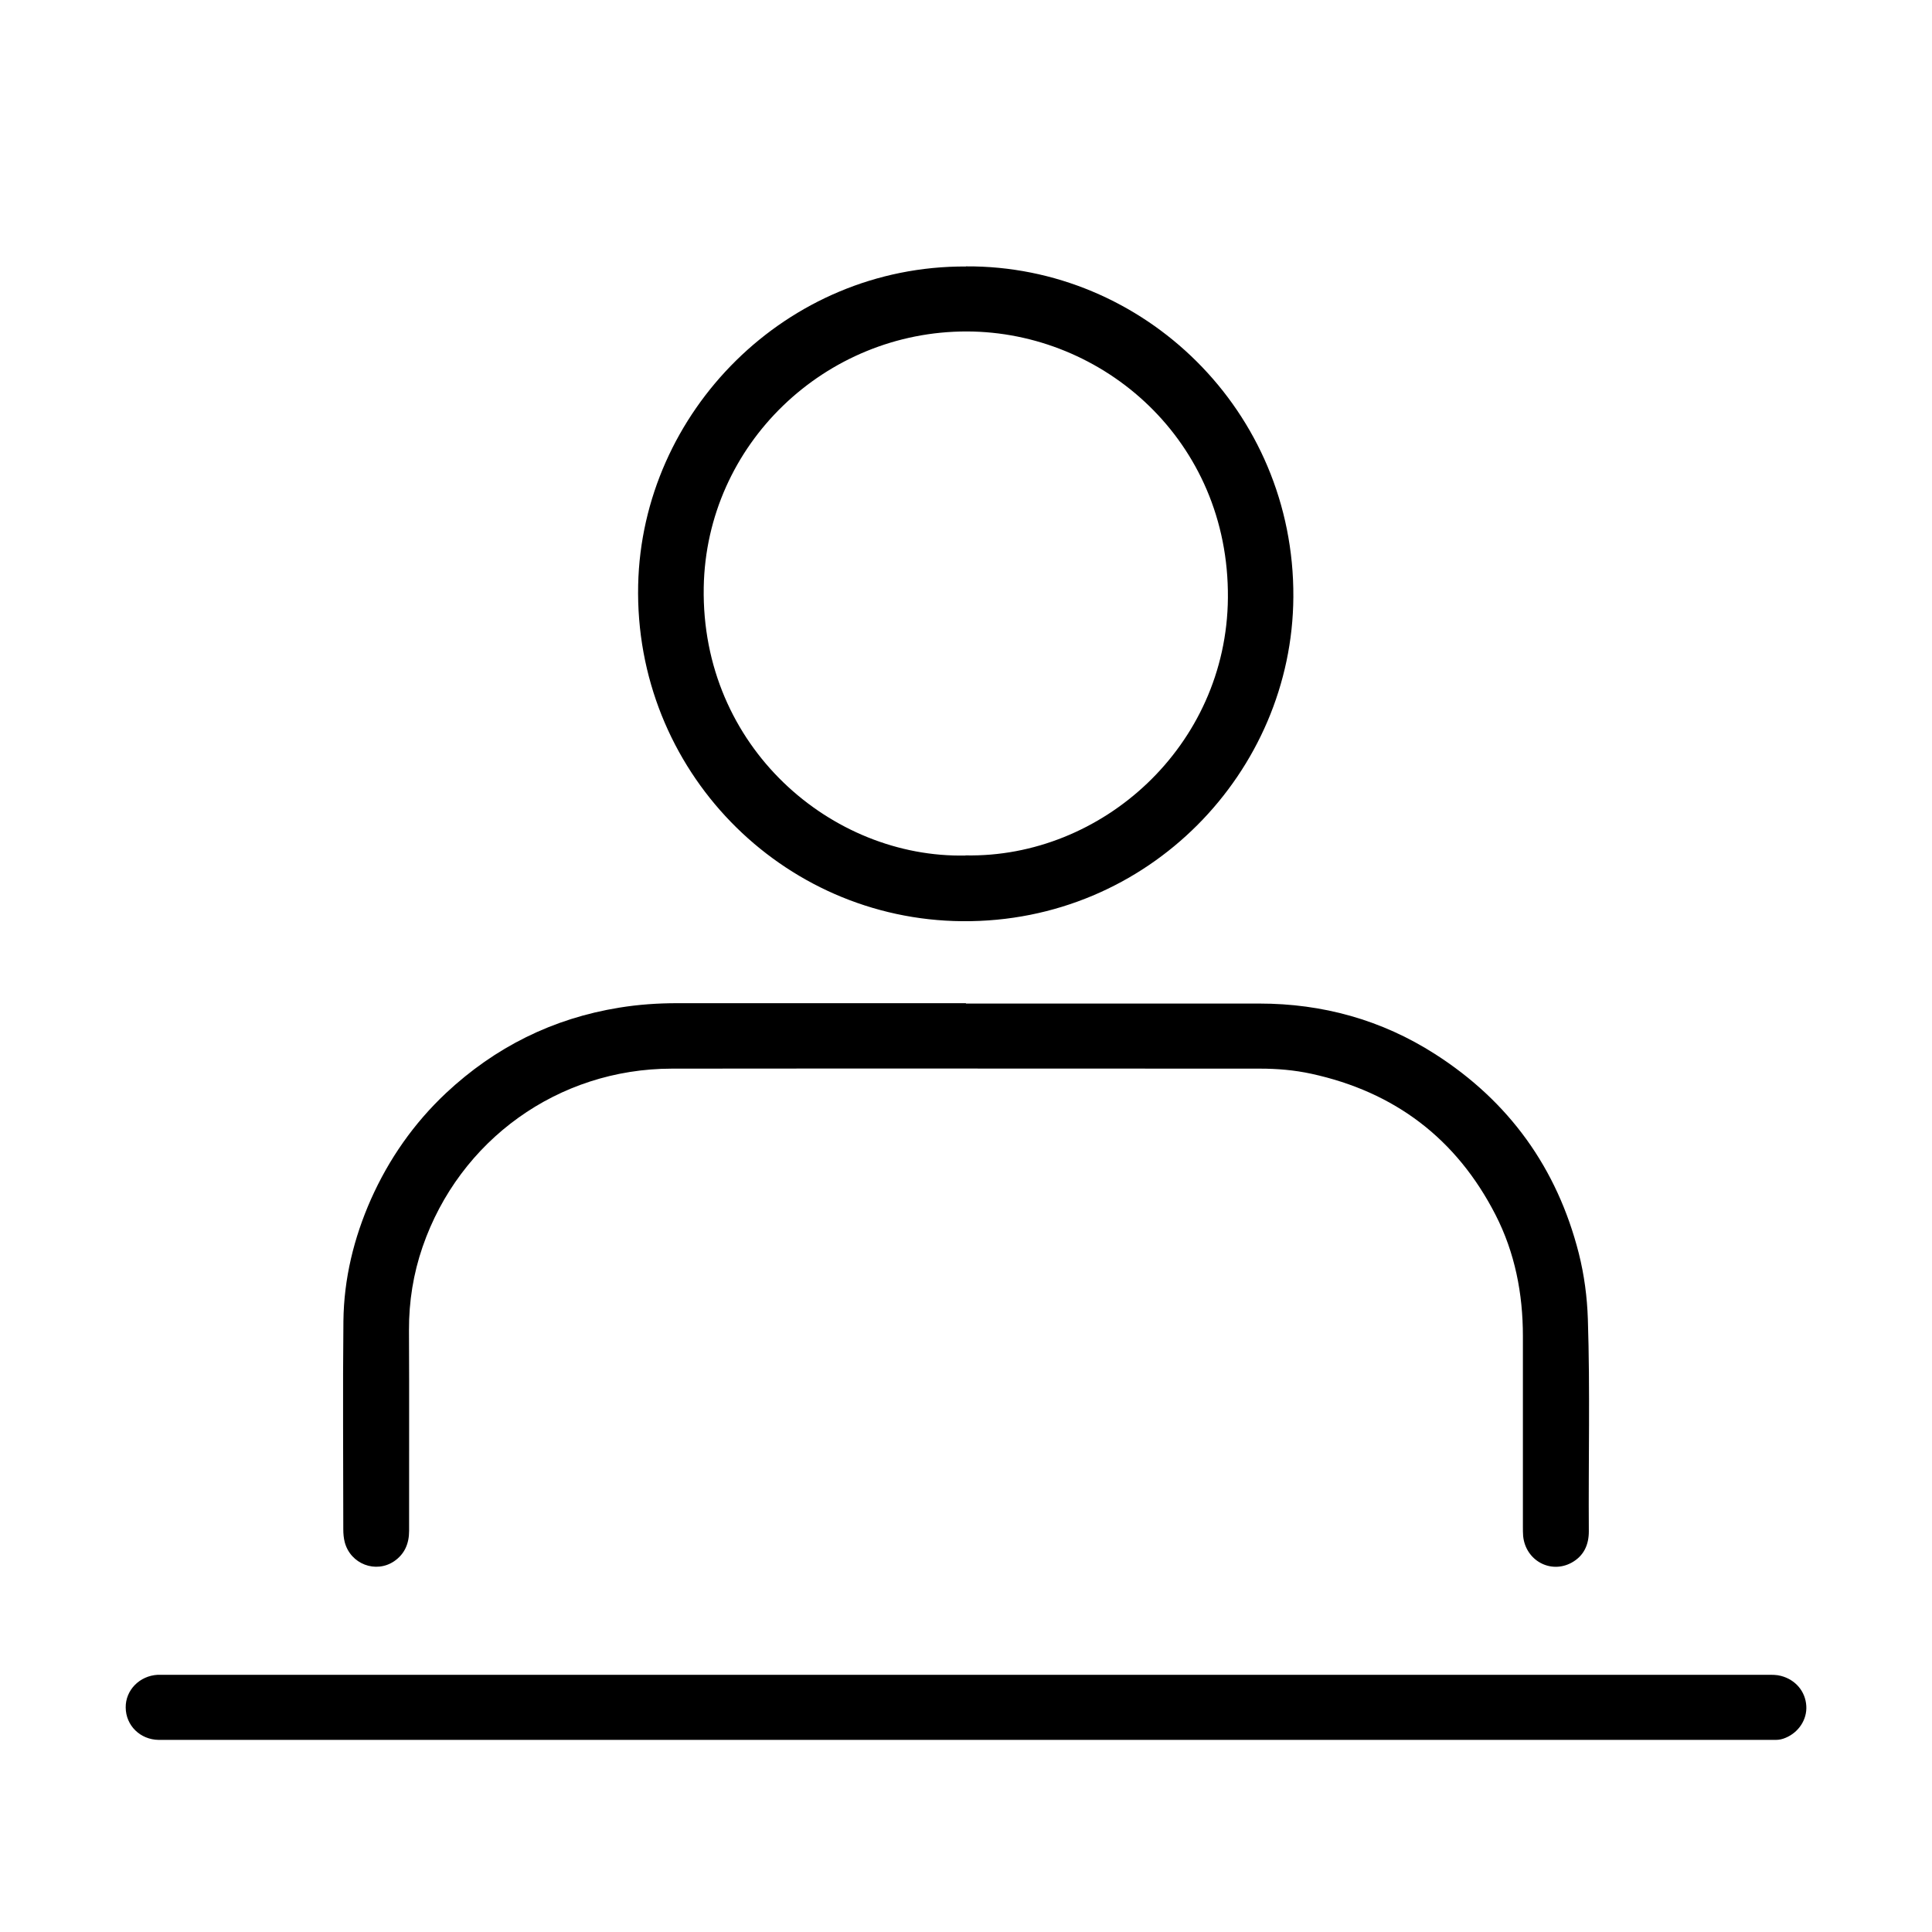
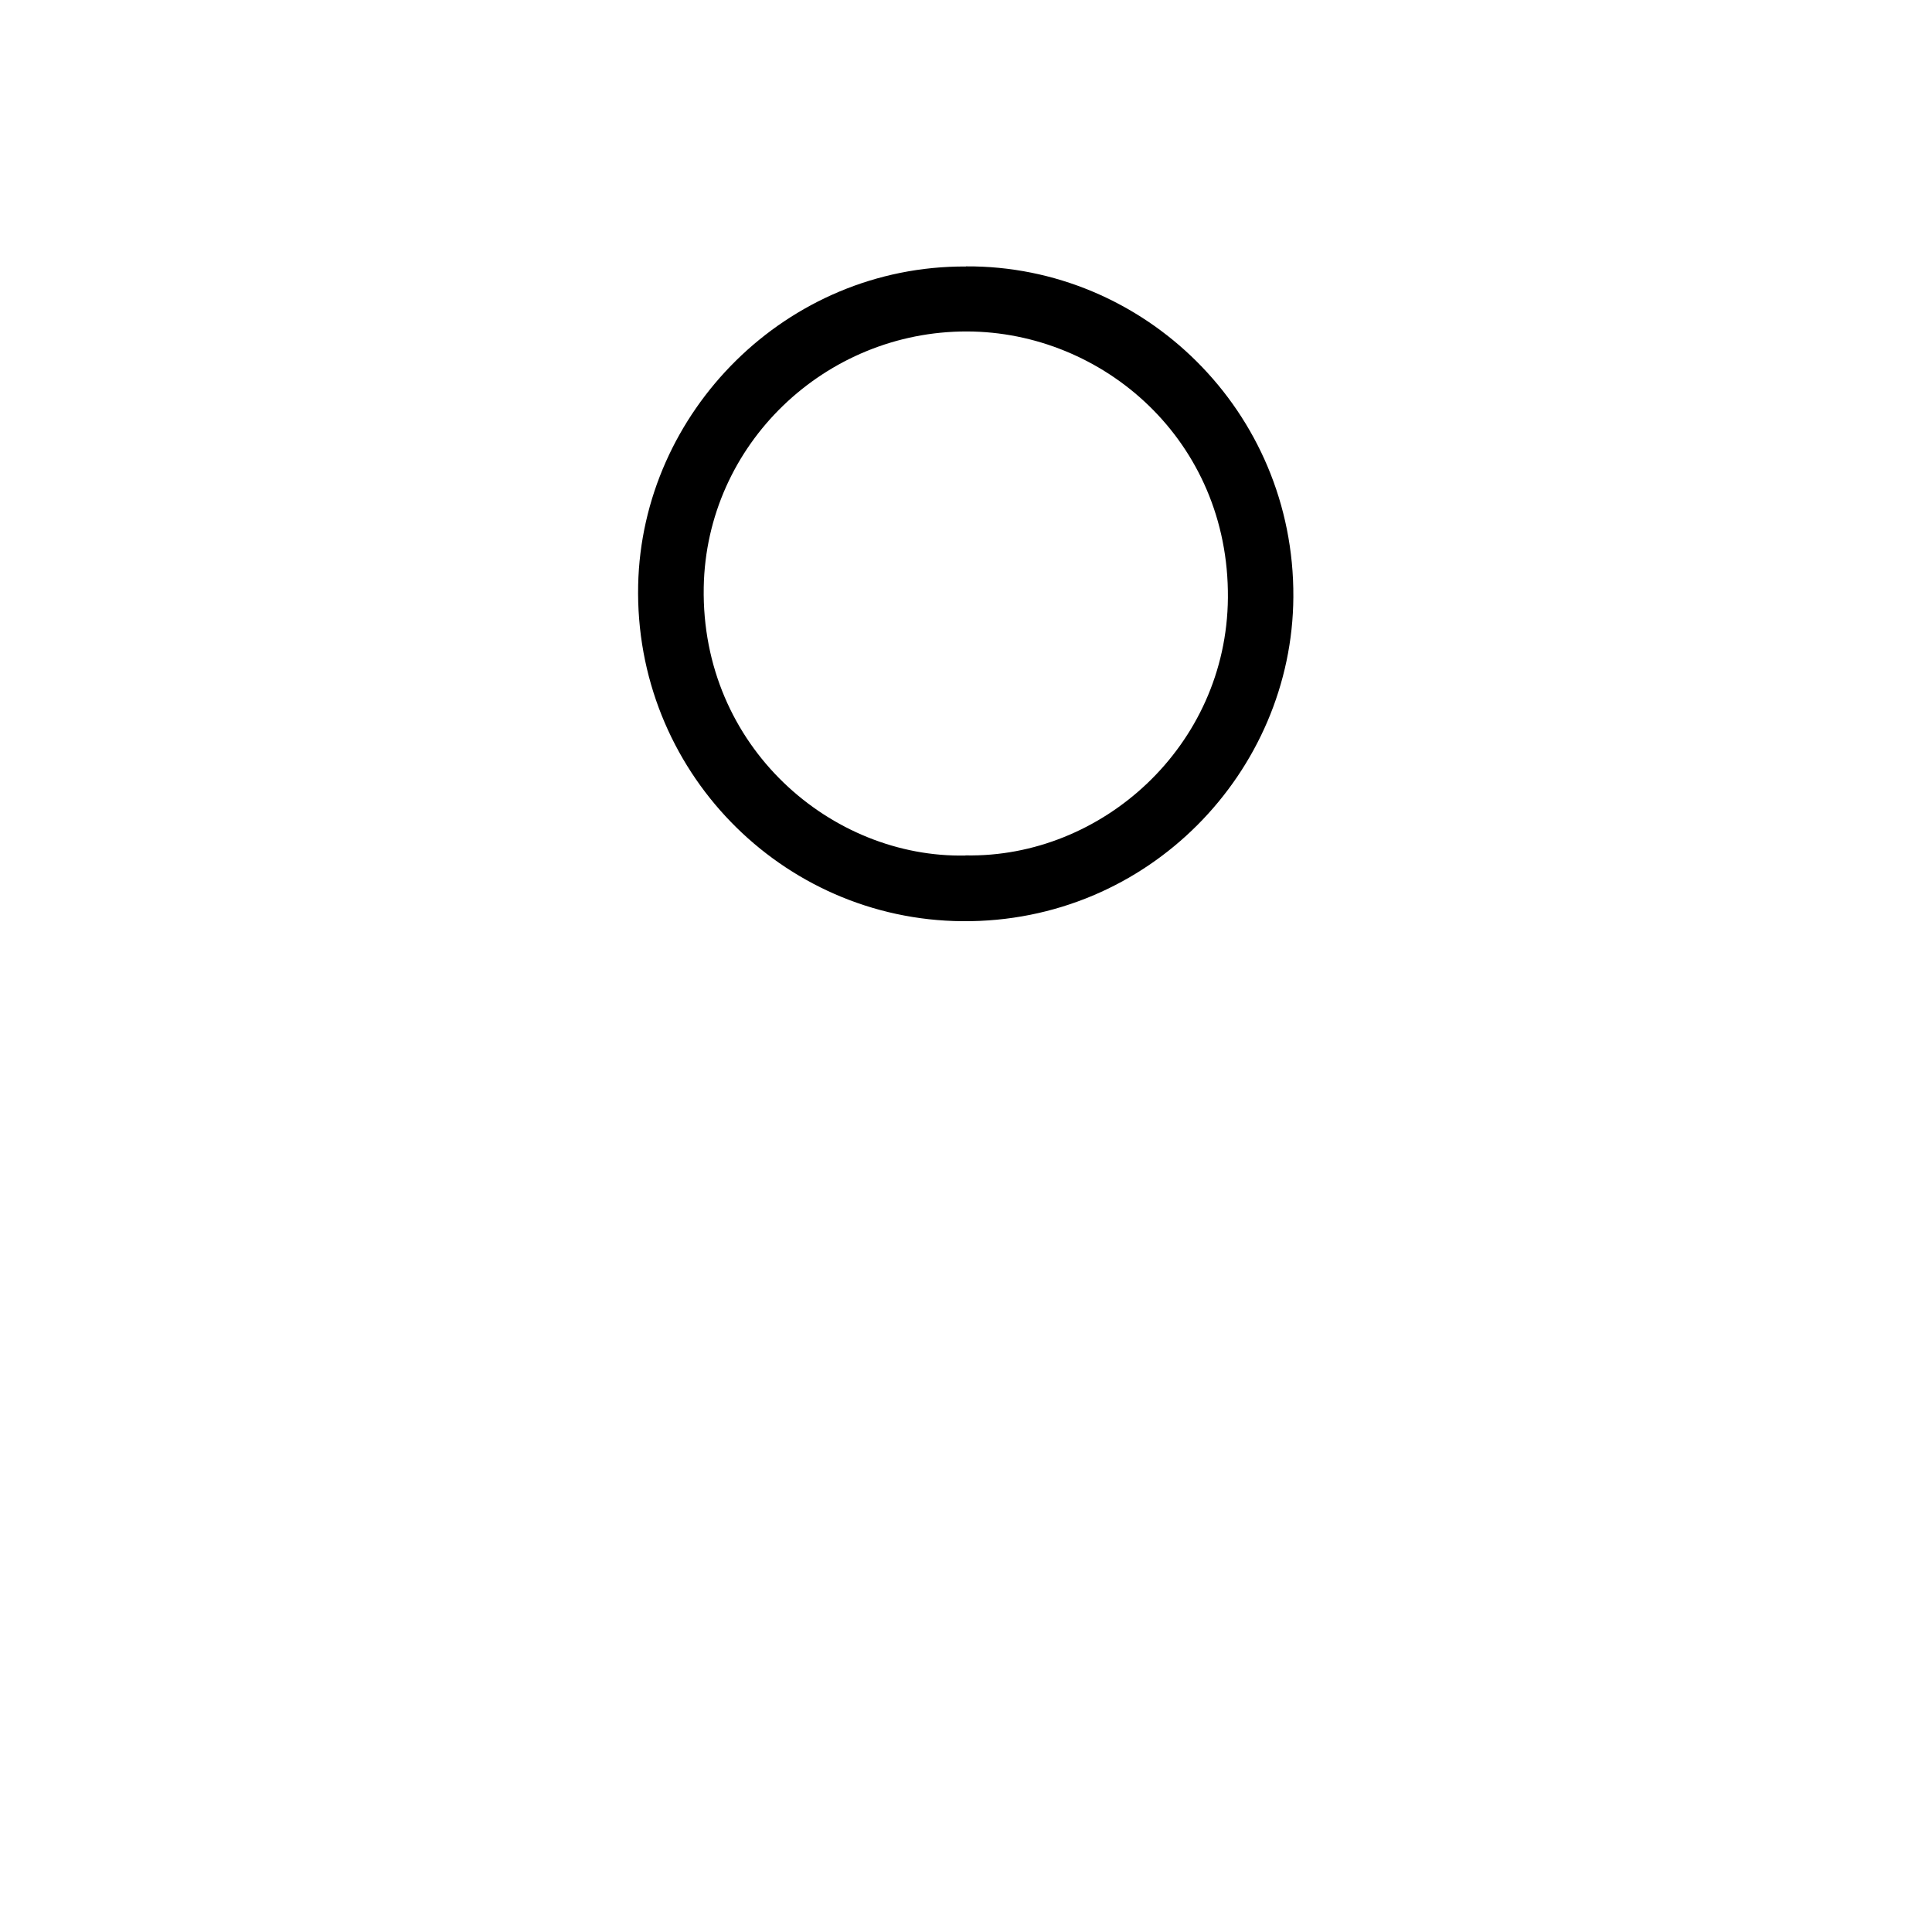
<svg xmlns="http://www.w3.org/2000/svg" id="Layer_1" data-name="Layer 1" viewBox="0 0 160 160">
  <defs>
    <style>      .cls-1 {        stroke-width: 0px;      }    </style>
  </defs>
-   <path class="cls-1" d="M79.99,83.11c8.1,0,16.2,0,24.3,0,5.24,0,10.13,1.35,14.55,4.18,6.13,3.92,10.11,9.44,11.91,16.51.45,1.79.69,3.61.75,5.45.19,5.86.04,11.71.08,17.57,0,1.11-.41,2.03-1.42,2.59-1.75.96-3.82-.18-4.02-2.2-.02-.25-.02-.51-.02-.76,0-5.27,0-10.53,0-15.8,0-3.52-.66-6.91-2.27-10.05-3.23-6.3-8.35-10.18-15.27-11.68-1.39-.3-2.8-.42-4.22-.42-16.24,0-32.48-.02-48.72,0-9.43.01-17.59,5.92-20.64,14.75-.77,2.23-1.14,4.54-1.13,6.91.03,5.54,0,11.08.01,16.62,0,1.04-.36,1.91-1.23,2.51-1.53,1.04-3.62.24-4.1-1.57-.09-.35-.12-.71-.12-1.07,0-5.75-.05-11.5.01-17.25.04-3.5.86-6.87,2.28-10.08,1.49-3.34,3.55-6.29,6.22-8.8,4.06-3.8,8.84-6.18,14.34-7.07,1.59-.26,3.19-.37,4.8-.37,7.97,0,15.94,0,23.92,0Z" />
  <path class="cls-1" d="M80,22.06c14.71-.09,27.2,11.97,27.11,27.38-.08,14.45-11.98,26.97-27.41,26.85-15-.12-27.18-12.53-26.85-27.84.31-14.32,12.25-26.45,27.14-26.38ZM79.96,70.84c11.28.22,21.63-9.04,21.73-21.33.1-13.03-10.34-22.04-21.62-22.06-11.72-.02-21.58,9.33-21.79,21.19-.23,13.24,10.61,22.45,21.68,22.21Z" />
-   <path class="cls-1" d="M80.01,144.09c-21.99,0-43.99,0-65.98,0-.3,0-.59,0-.89,0-1.53-.02-2.72-1.19-2.73-2.68-.02-1.44,1.15-2.63,2.65-2.71.19,0,.38,0,.57,0,44.24,0,88.49,0,132.73,0,.38,0,.76-.01,1.13.09,1.2.31,2.03,1.28,2.1,2.49.07,1.12-.63,2.19-1.72,2.64-.26.11-.52.17-.8.17-.34,0-.68,0-1.02,0-22.02,0-44.03,0-66.05,0Z" />
+   <path class="cls-1" d="M80.01,144.09Z" />
</svg>